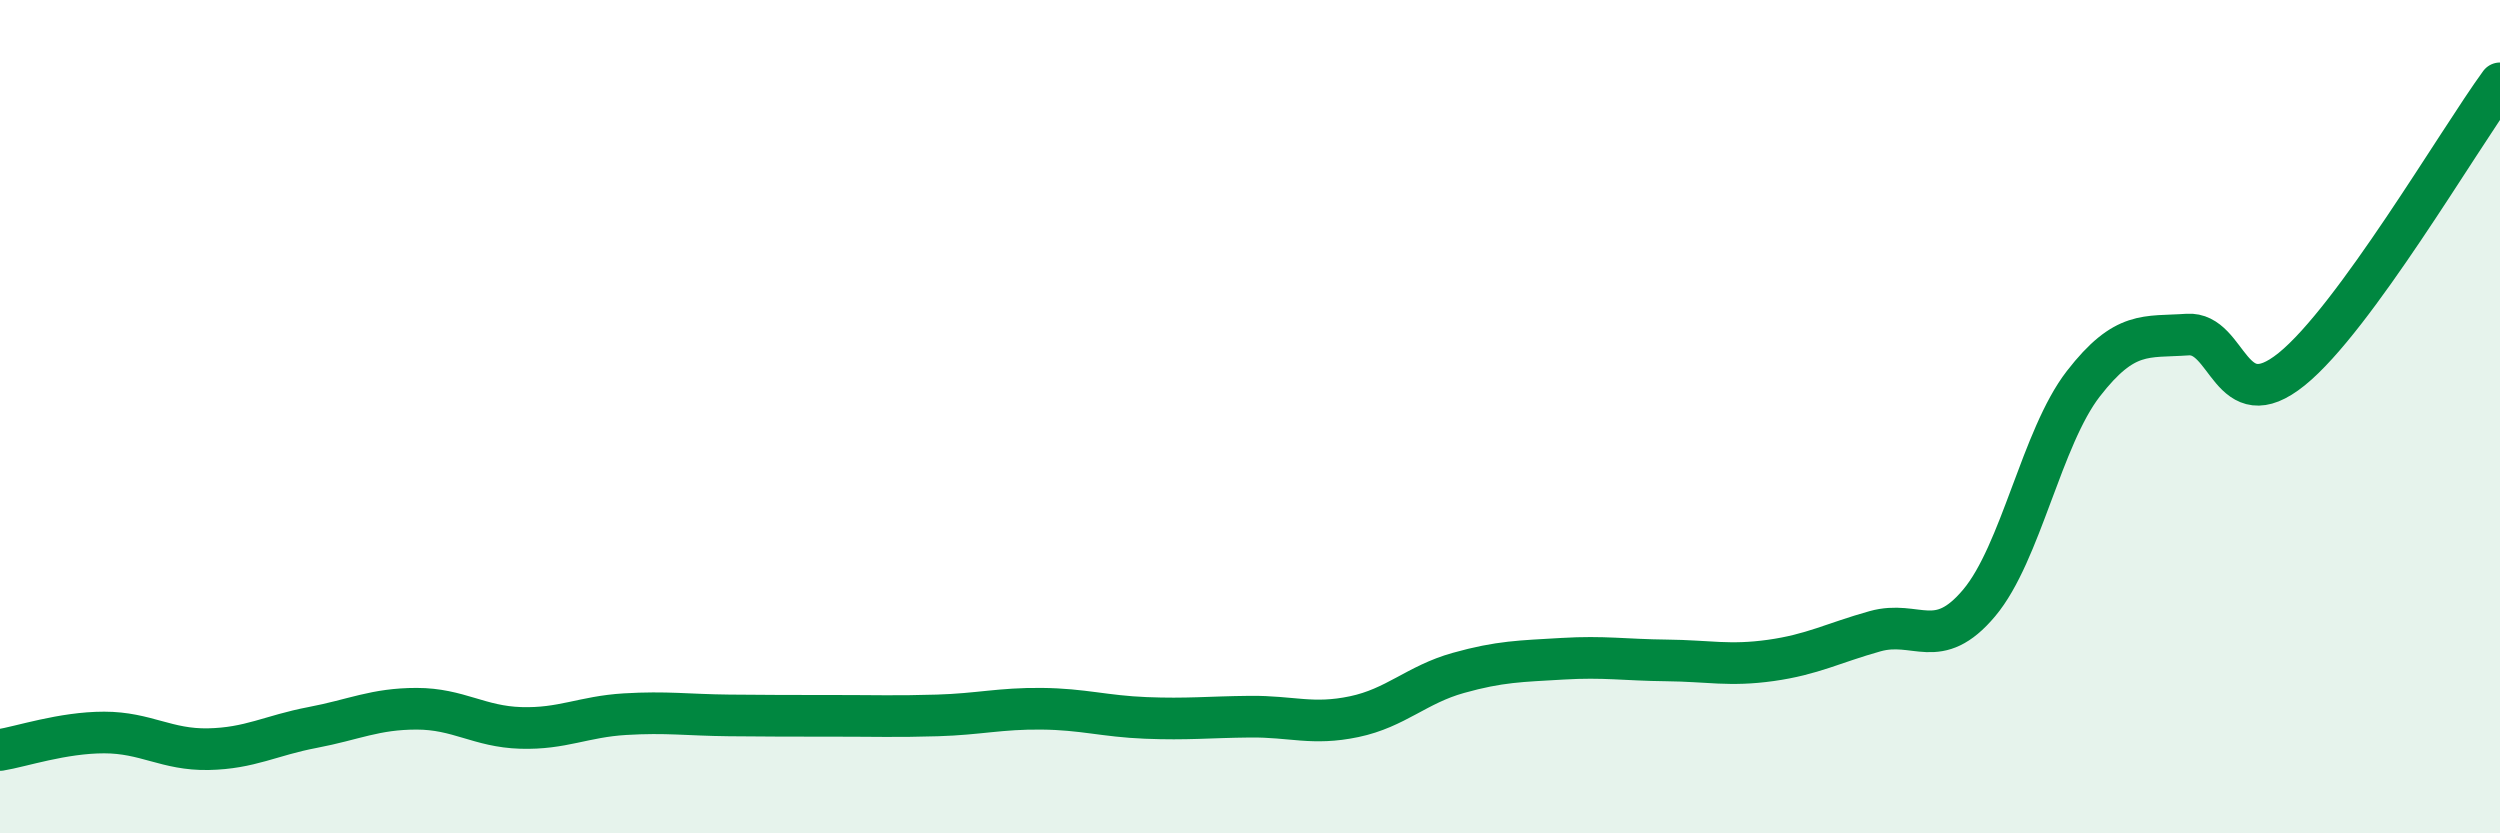
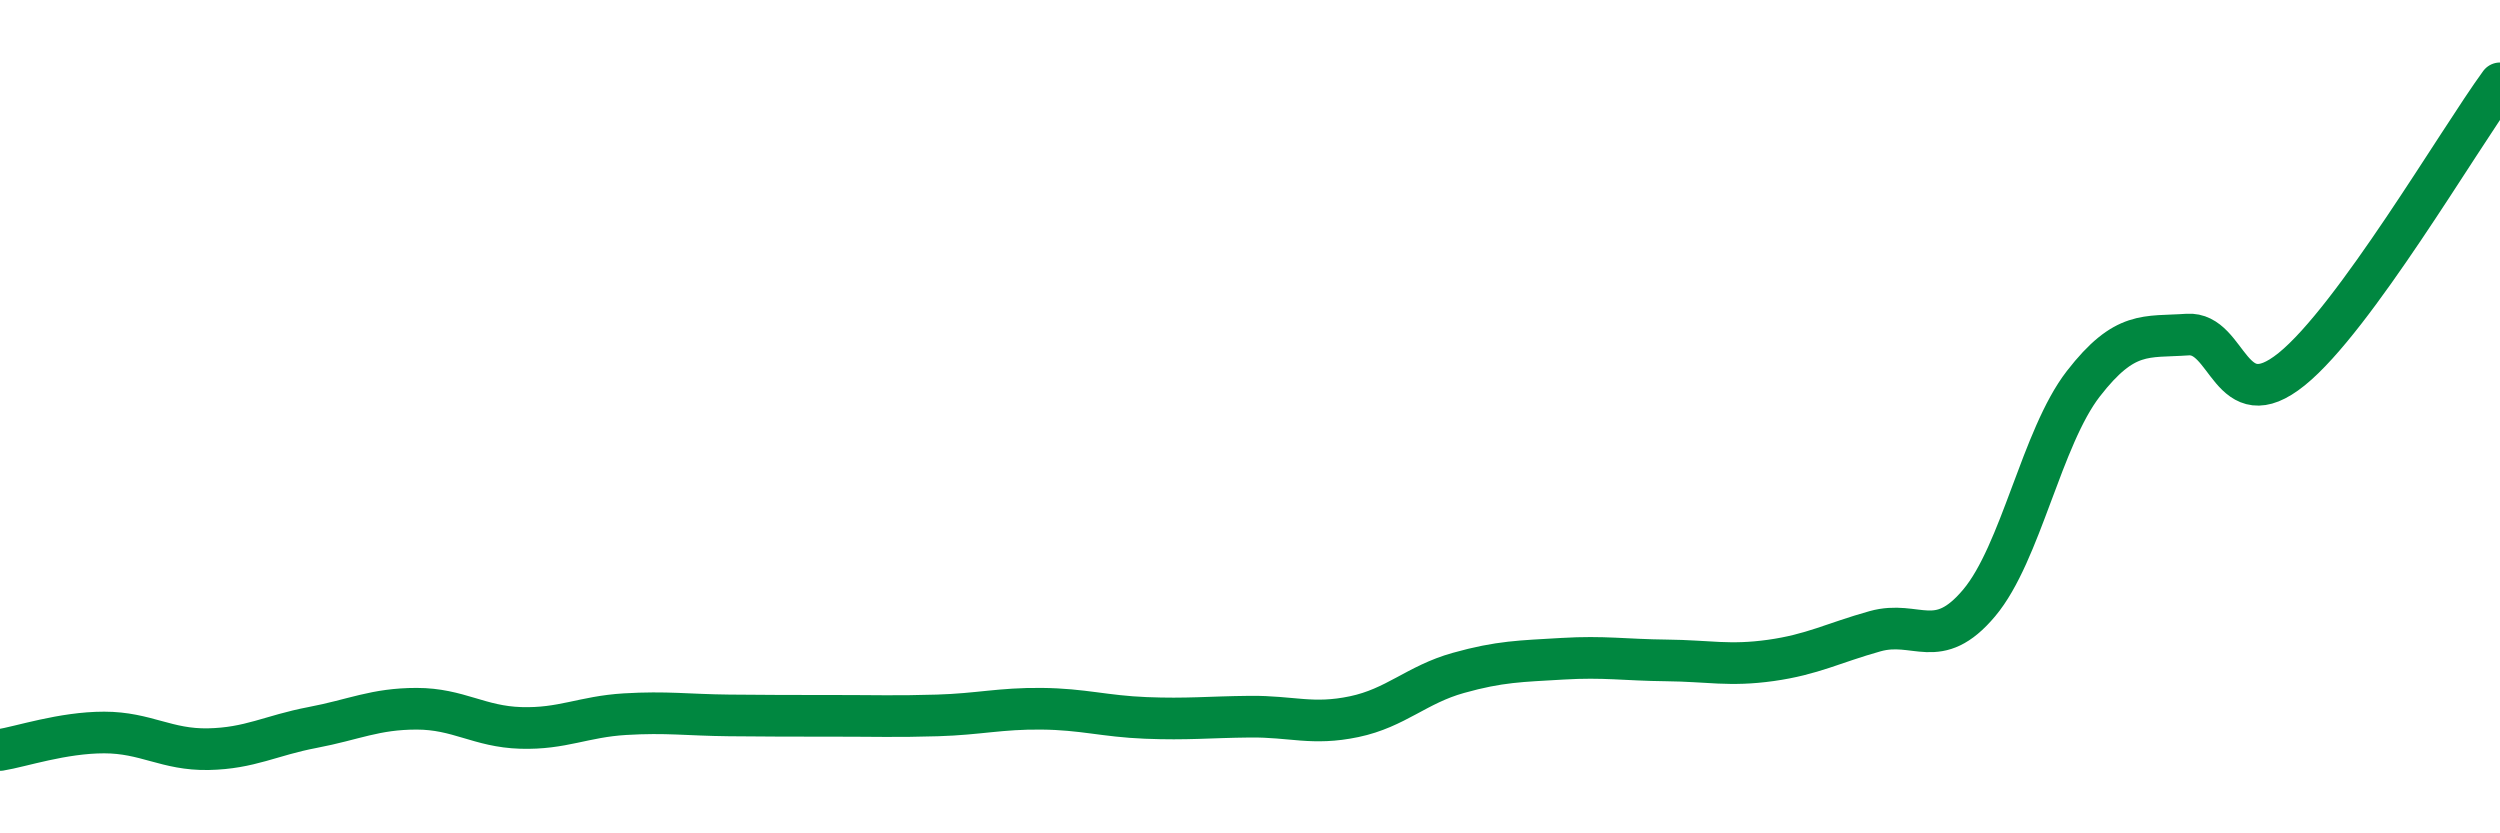
<svg xmlns="http://www.w3.org/2000/svg" width="60" height="20" viewBox="0 0 60 20">
-   <path d="M 0,18 C 0.5,17.92 1.5,17.58 2.5,17.58 C 3.5,17.58 4,18 5,17.98 C 6,17.96 6.5,17.65 7.5,17.46 C 8.5,17.27 9,17.01 10,17.01 C 11,17.01 11.5,17.44 12.5,17.47 C 13.5,17.5 14,17.2 15,17.14 C 16,17.08 16.5,17.16 17.5,17.17 C 18.5,17.18 19,17.18 20,17.18 C 21,17.18 21.5,17.2 22.5,17.17 C 23.5,17.14 24,17 25,17.01 C 26,17.02 26.5,17.19 27.5,17.23 C 28.5,17.27 29,17.21 30,17.2 C 31,17.19 31.5,17.41 32.5,17.2 C 33.5,16.99 34,16.43 35,16.15 C 36,15.87 36.5,15.87 37.5,15.81 C 38.5,15.75 39,15.84 40,15.85 C 41,15.86 41.5,15.99 42.5,15.85 C 43.5,15.71 44,15.43 45,15.15 C 46,14.87 46.5,15.66 47.5,14.47 C 48.5,13.28 49,10.5 50,9.21 C 51,7.92 51.5,8.1 52.5,8.03 C 53.5,7.96 53.5,10.07 55,8.86 C 56.5,7.65 59,3.37 60,2L60 20L0 20Z" fill="#008740" opacity="0.1" stroke-linecap="round" stroke-linejoin="round" />
  <path d="M 0,18 C 0.5,17.92 1.5,17.58 2.5,17.58 C 3.5,17.58 4,18 5,17.98 C 6,17.96 6.5,17.65 7.5,17.46 C 8.5,17.27 9,17.01 10,17.01 C 11,17.01 11.5,17.44 12.5,17.47 C 13.5,17.5 14,17.2 15,17.14 C 16,17.08 16.5,17.16 17.5,17.17 C 18.5,17.18 19,17.18 20,17.18 C 21,17.18 21.5,17.2 22.5,17.17 C 23.5,17.14 24,17 25,17.01 C 26,17.02 26.5,17.19 27.5,17.23 C 28.5,17.27 29,17.21 30,17.2 C 31,17.19 31.5,17.41 32.5,17.2 C 33.5,16.99 34,16.43 35,16.15 C 36,15.87 36.5,15.87 37.5,15.81 C 38.5,15.75 39,15.84 40,15.85 C 41,15.86 41.5,15.99 42.5,15.85 C 43.5,15.71 44,15.43 45,15.15 C 46,14.87 46.5,15.66 47.5,14.47 C 48.5,13.28 49,10.5 50,9.21 C 51,7.92 51.5,8.1 52.5,8.03 C 53.5,7.96 53.5,10.07 55,8.86 C 56.5,7.65 59,3.37 60,2" stroke="#008740" stroke-width="1" fill="none" stroke-linecap="round" stroke-linejoin="round" />
</svg>